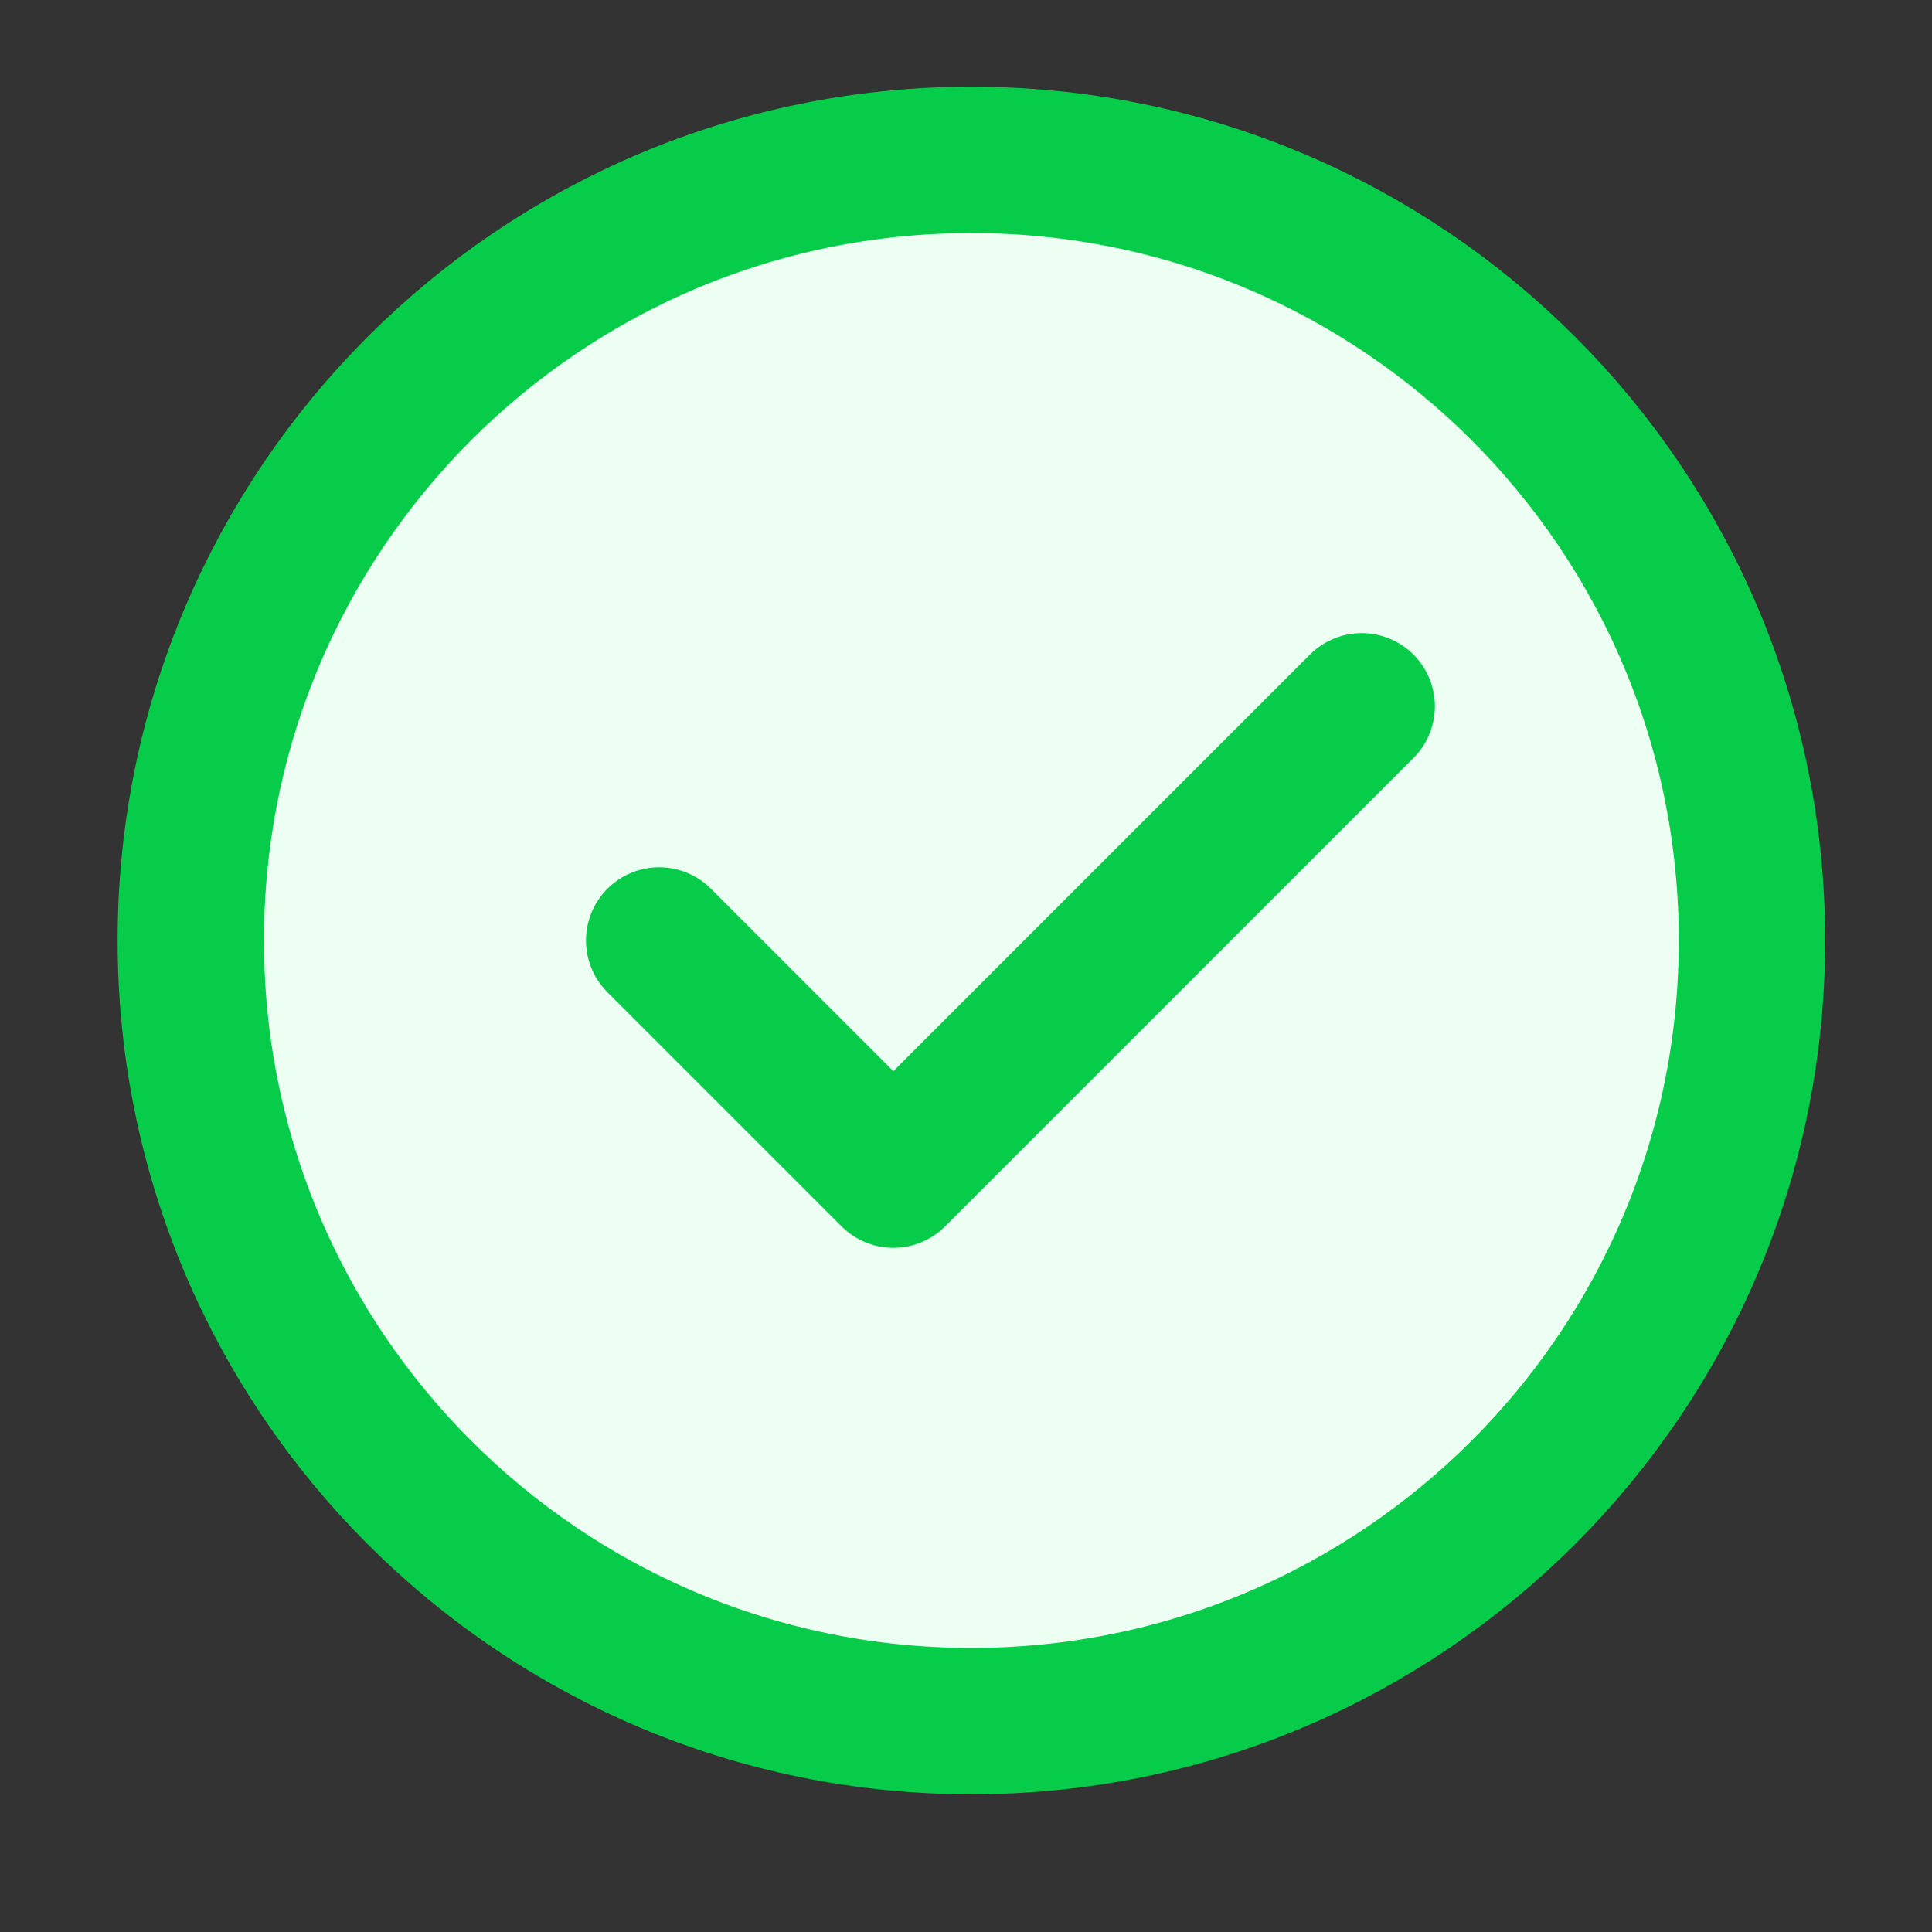
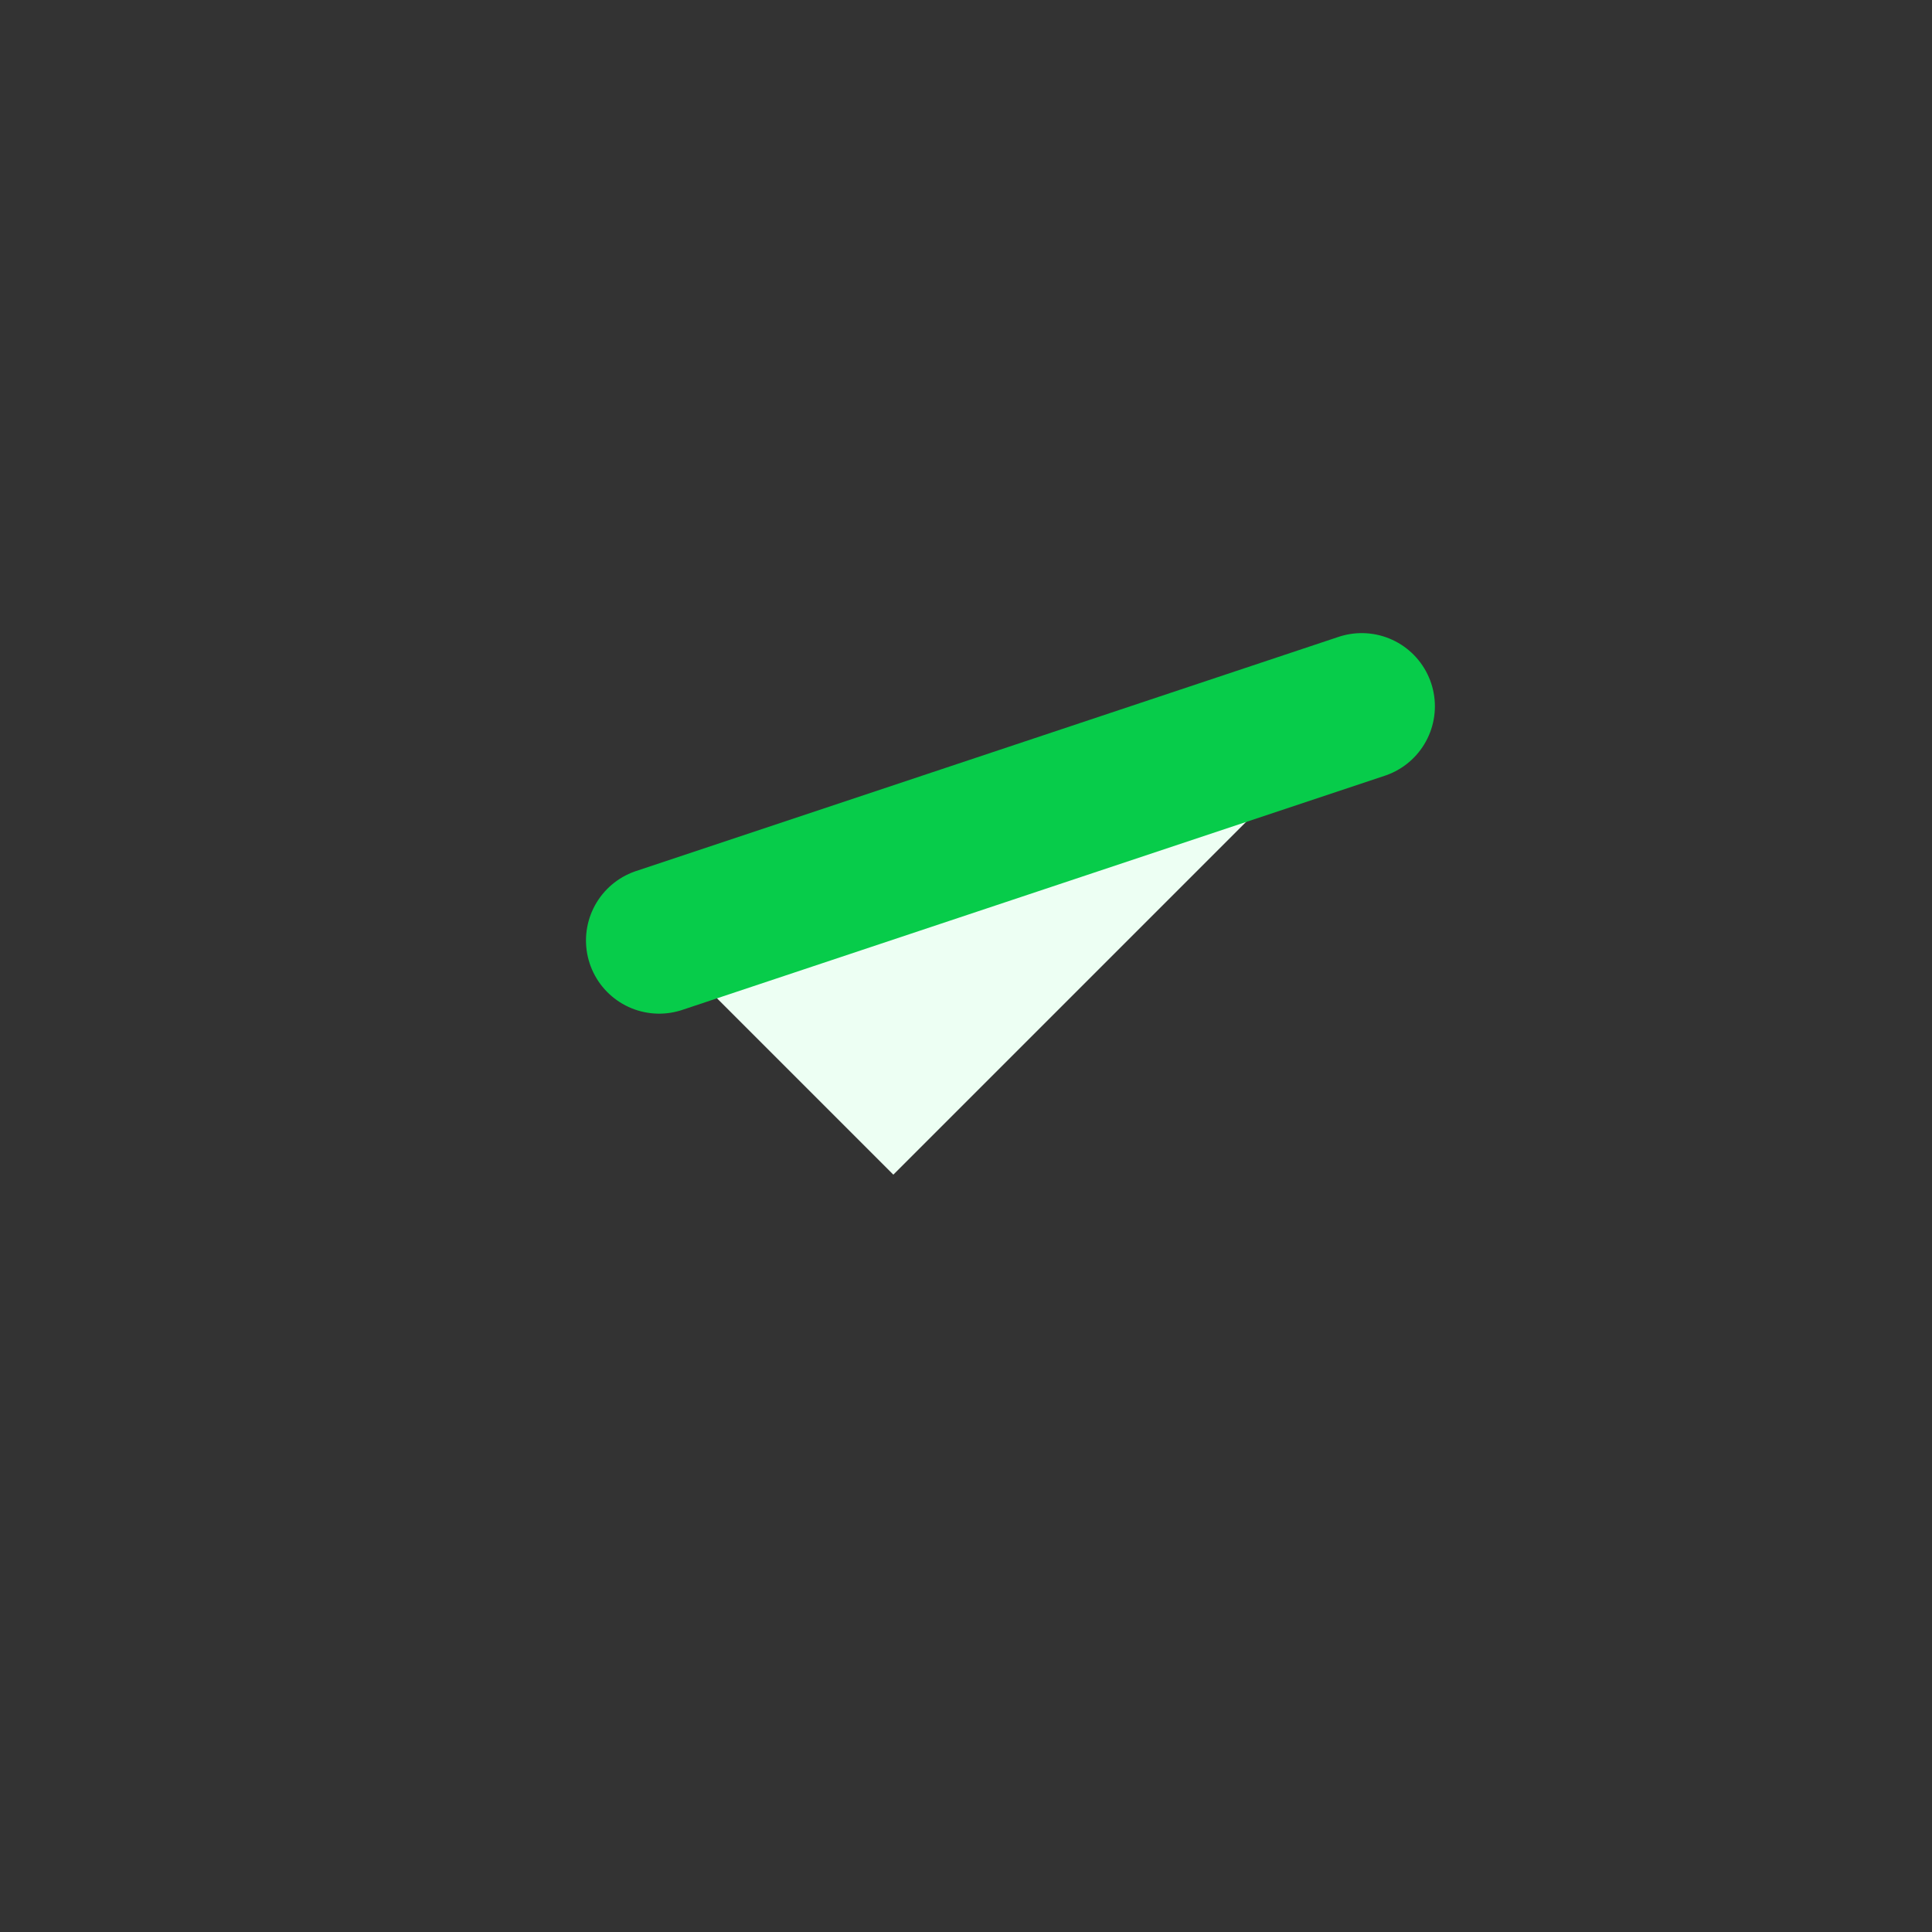
<svg xmlns="http://www.w3.org/2000/svg" width="33" height="33" viewBox="0 0 33 33" fill="none">
  <rect x="0" y="0" width="33" height="33" fill="#333333" stroke="none" />
-   <path d="M16.592 29.398C20.274 29.398 23.607 27.905 26.02 25.492C28.433 23.079 29.925 19.746 29.925 16.064C29.925 12.382 28.433 9.049 26.02 6.636C23.607 4.223 20.274 2.731 16.592 2.731C12.91 2.731 9.577 4.223 7.164 6.636C4.751 9.049 3.259 12.382 3.259 16.064C3.259 19.746 4.751 23.079 7.164 25.492C9.577 27.905 12.91 29.398 16.592 29.398Z" fill="#EDFFF3" stroke="#07CC4A" stroke-width="2.5" stroke-linejoin="round" />
  <path d="M11.259 16.064L15.259 20.064L23.259 12.064" fill="#EDFFF3" />
-   <path d="M11.259 16.064L15.259 20.064L23.259 12.064" stroke="#07CC4A" stroke-width="2.5" stroke-linecap="round" stroke-linejoin="round" />
+   <path d="M11.259 16.064L23.259 12.064" stroke="#07CC4A" stroke-width="2.5" stroke-linecap="round" stroke-linejoin="round" />
</svg>